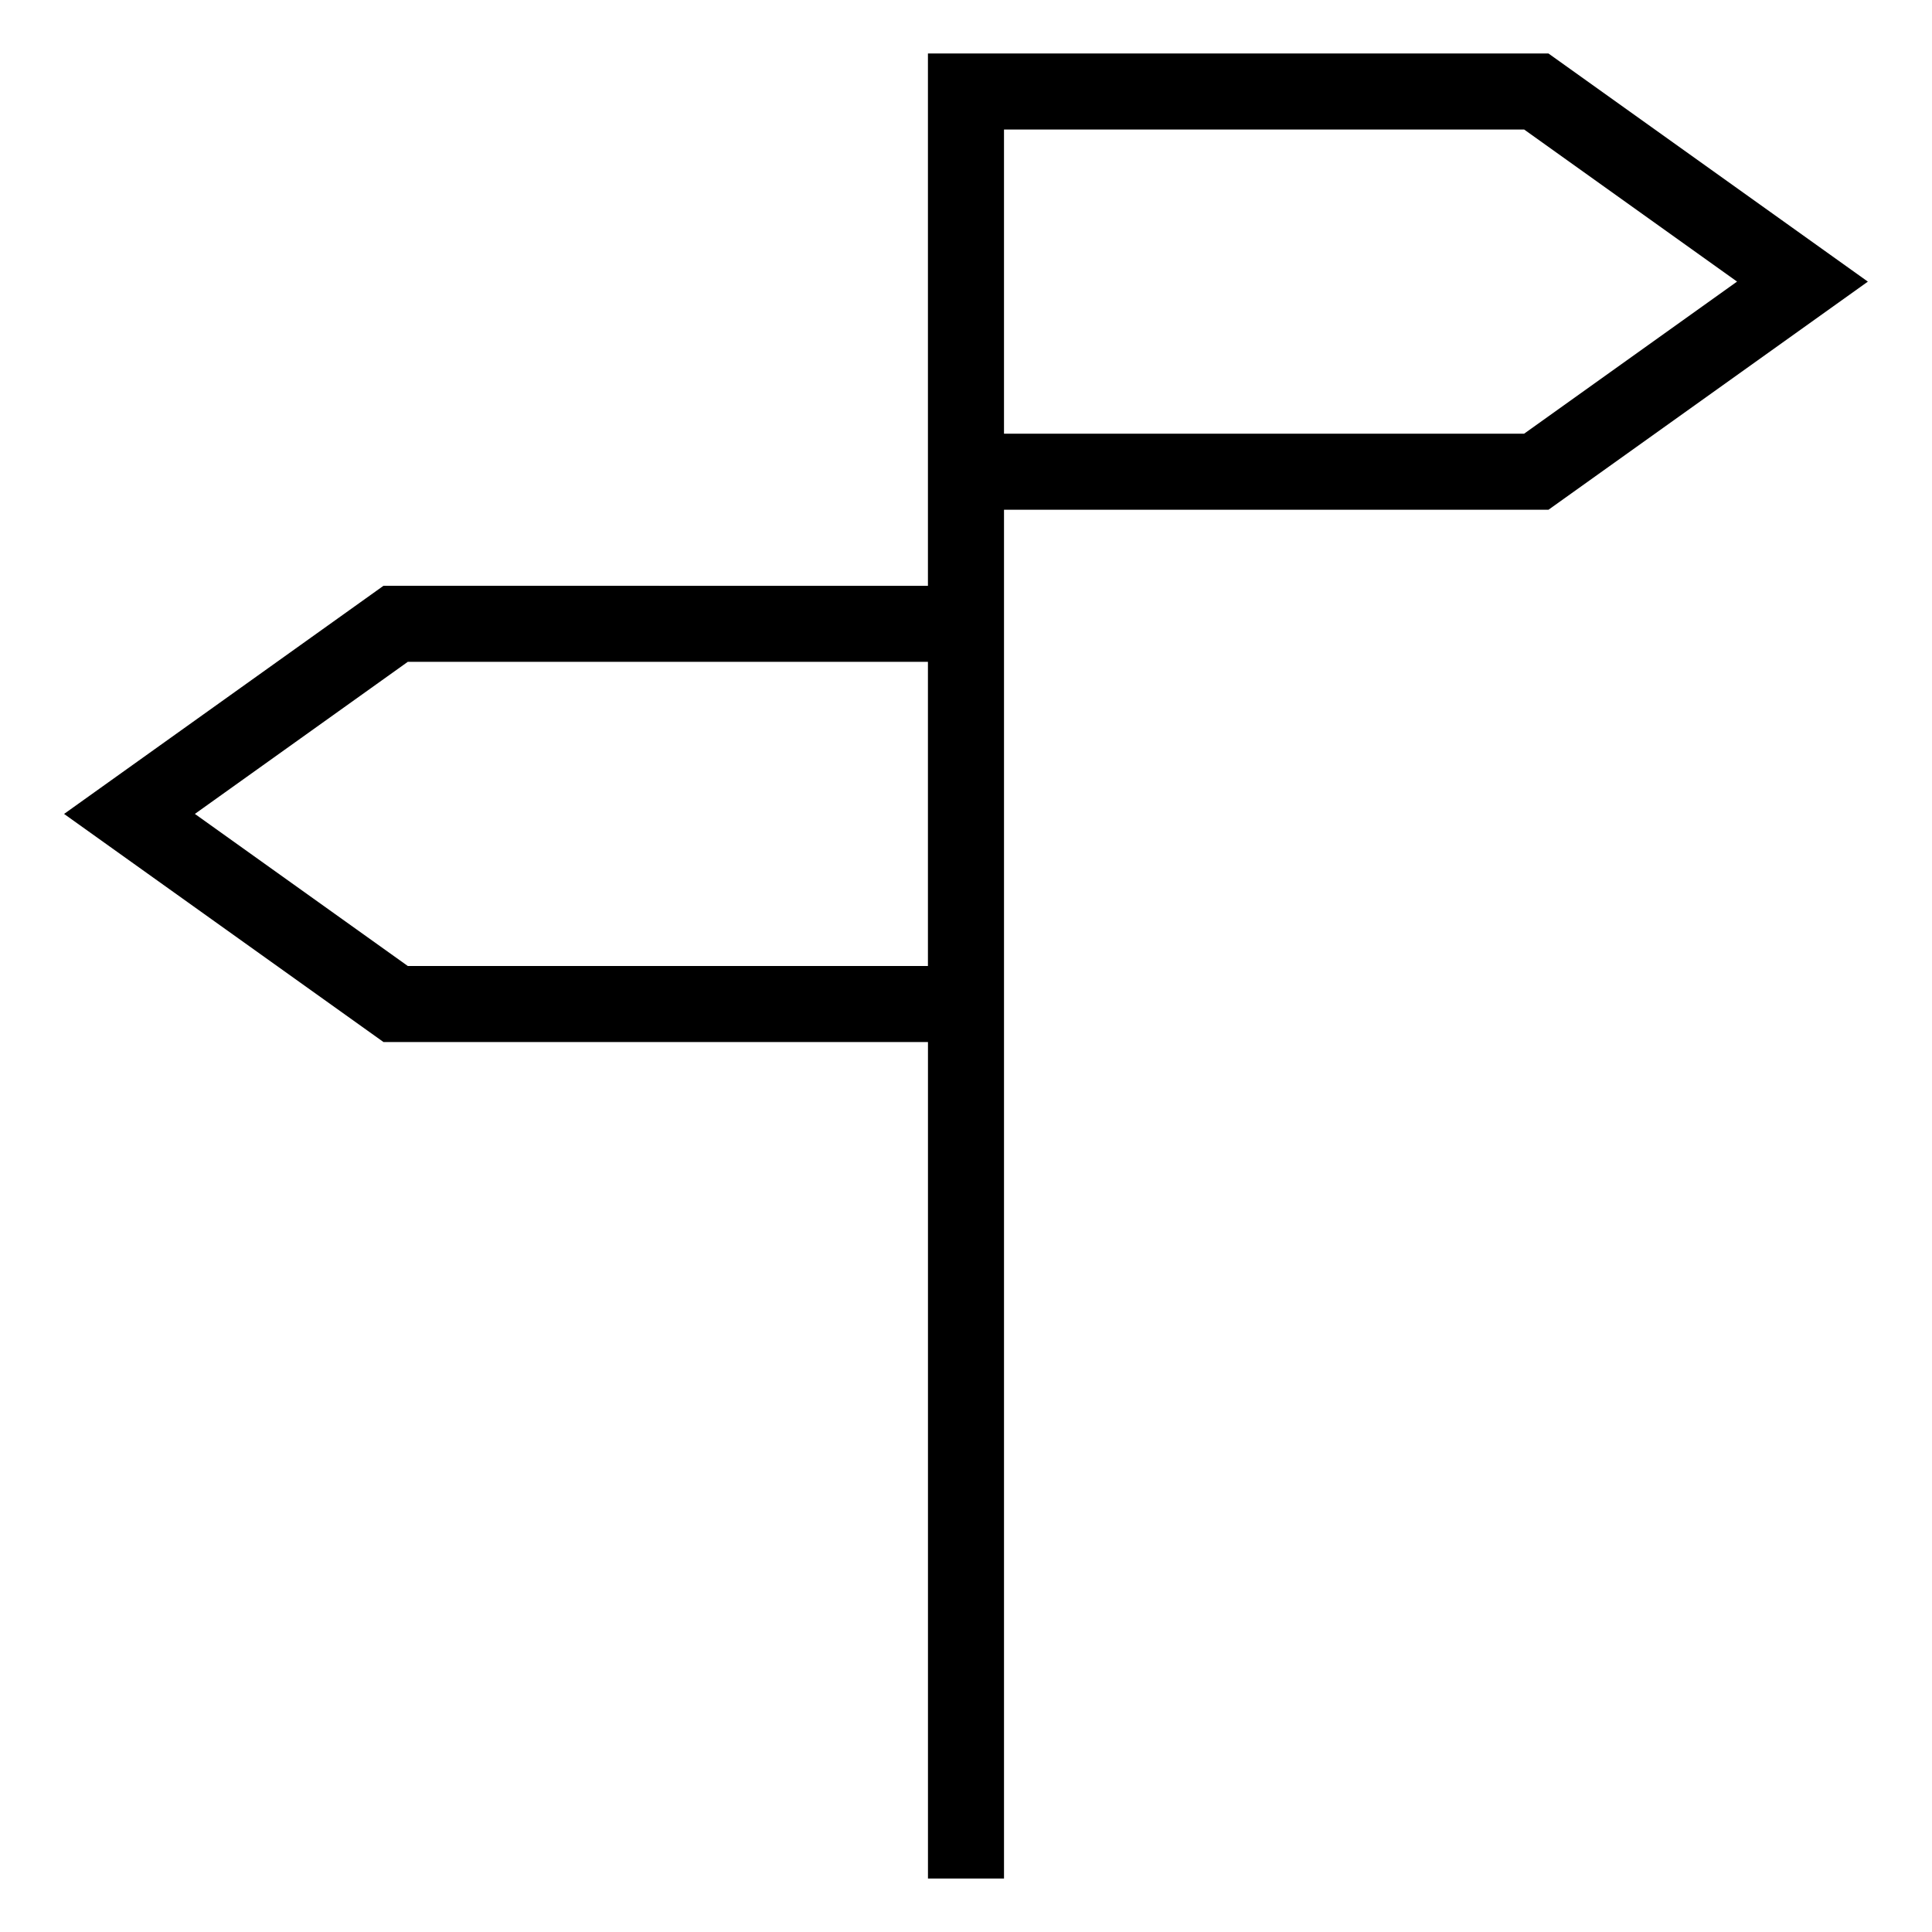
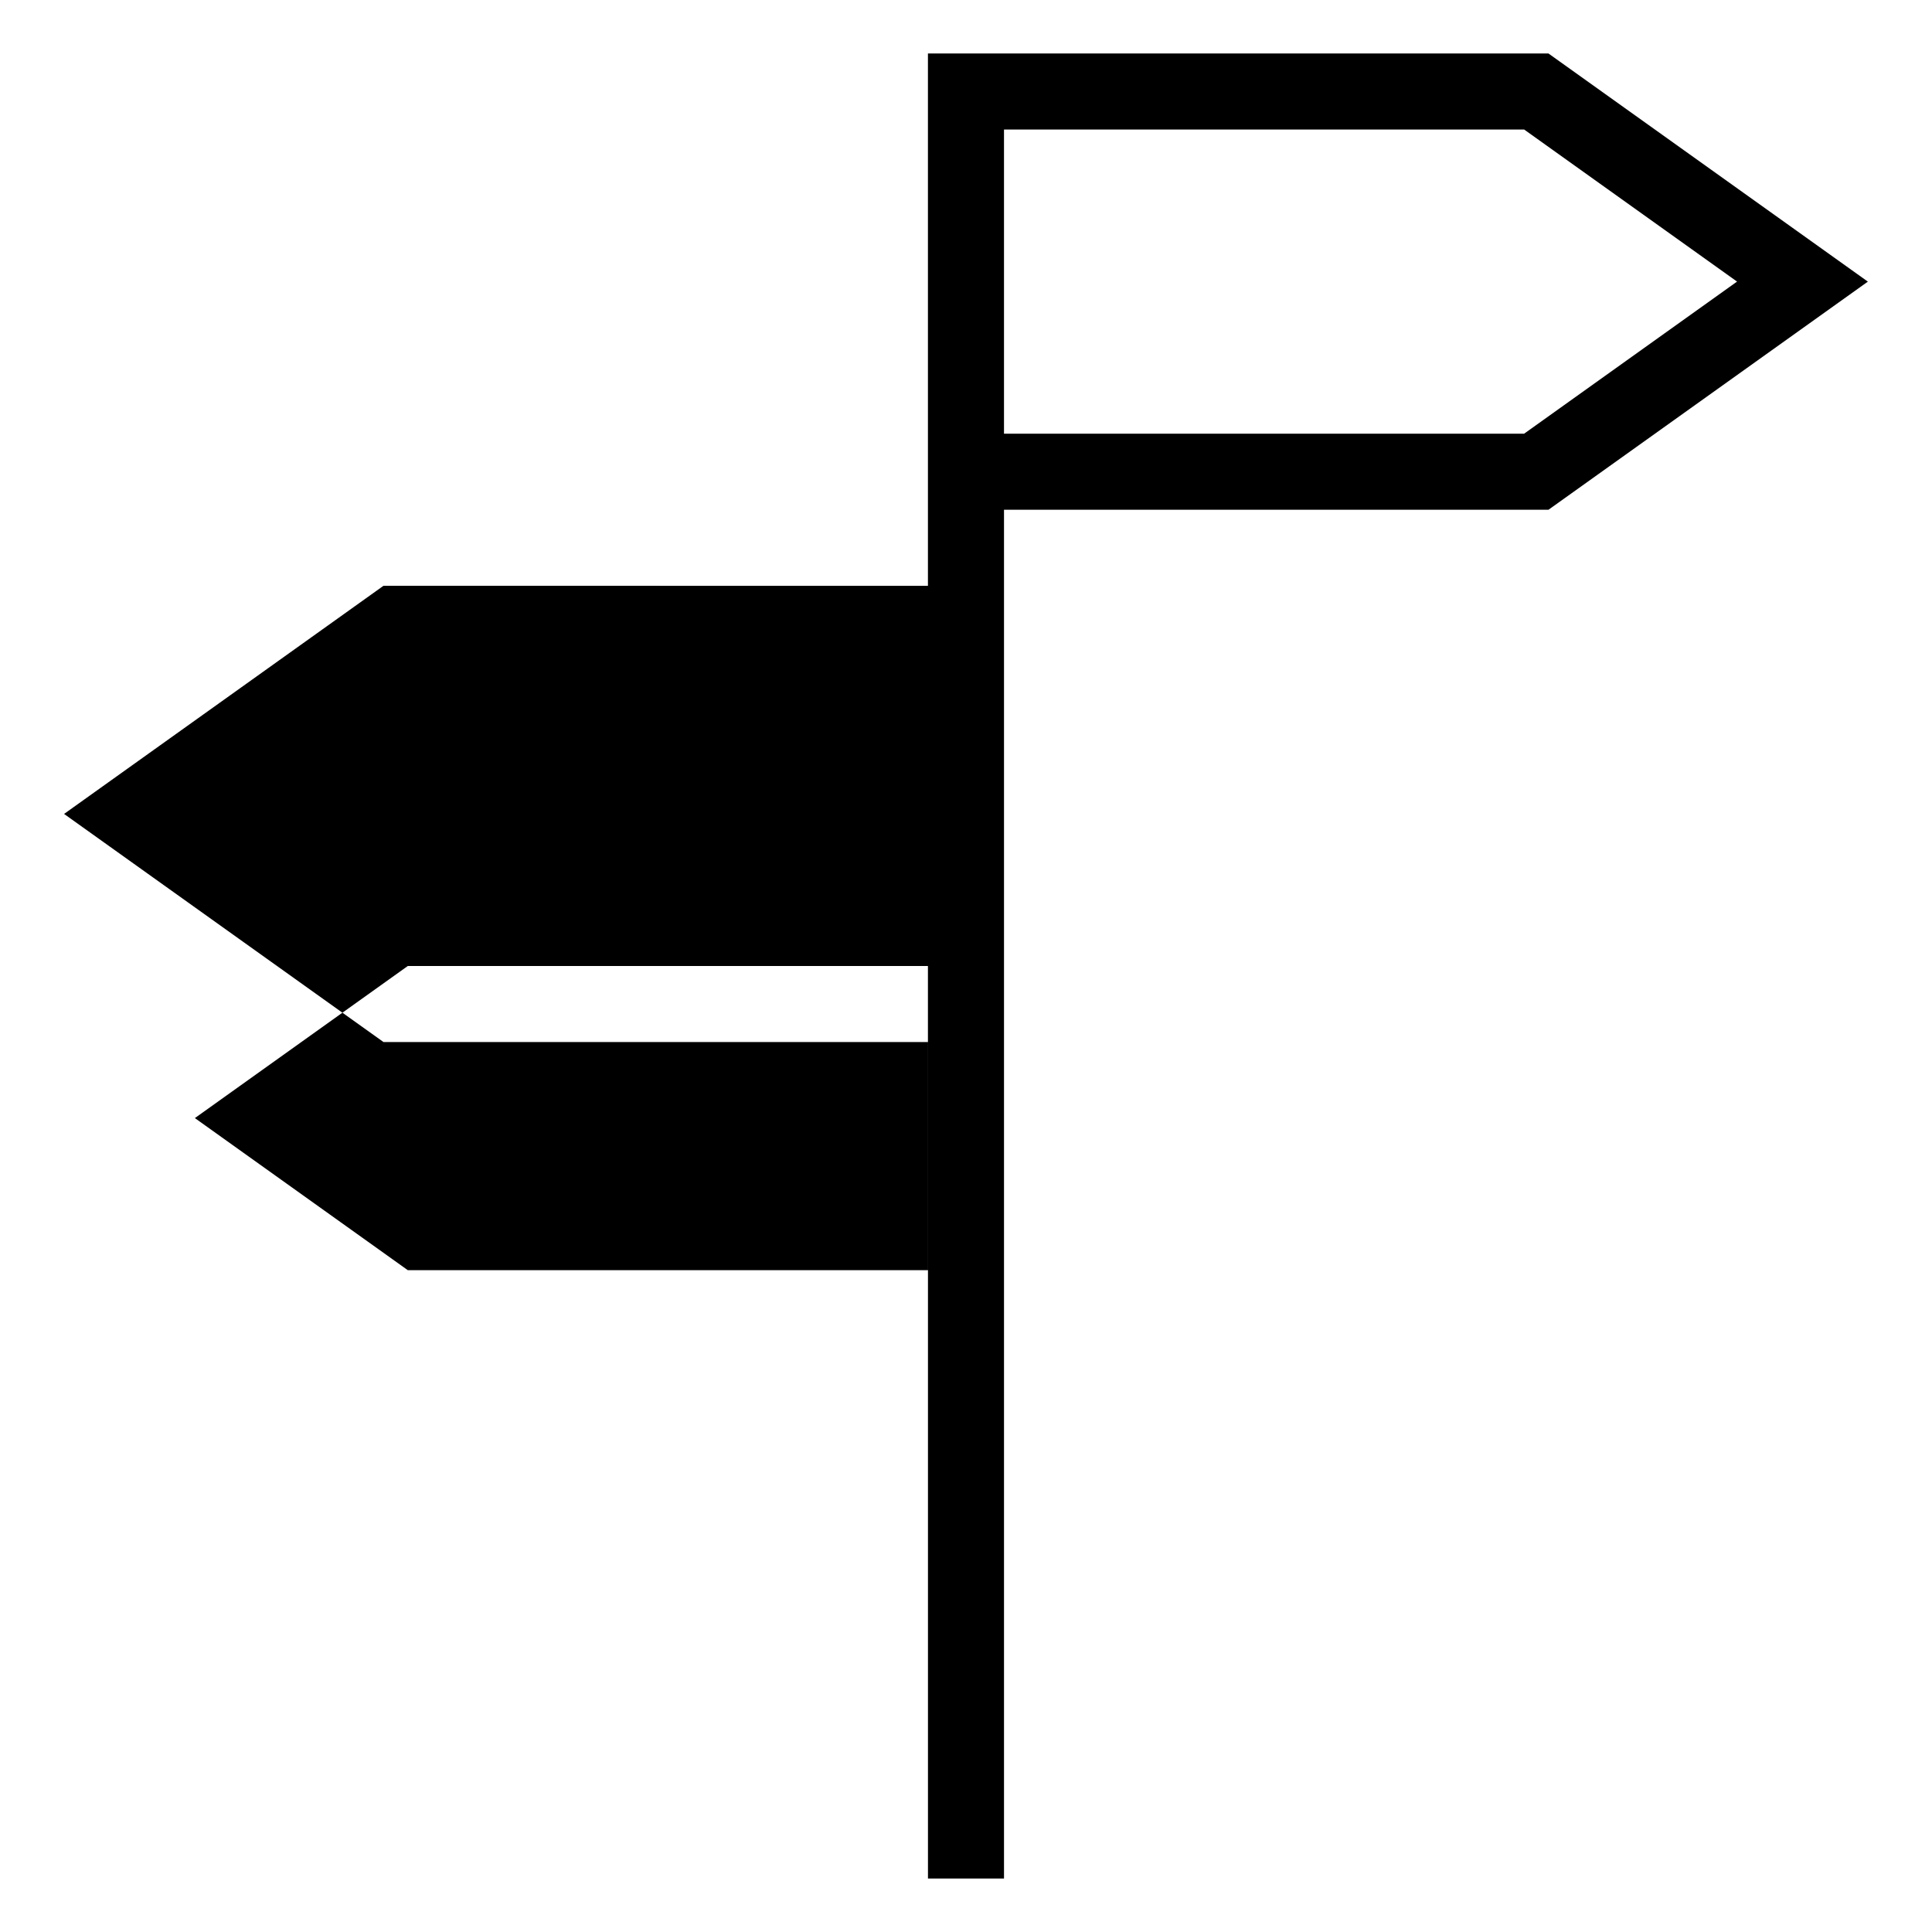
<svg xmlns="http://www.w3.org/2000/svg" fill="#000000" width="800px" height="800px" version="1.1" viewBox="144 144 512 512">
-   <path d="m245.63 420.15h144.29v221.68h20.152v-362.74h144.29l84.641-60.457-84.641-60.457h-164.45v141.07l-144.29-0.004-84.641 60.457zm164.44-241.83h137.84l56.426 40.305-56.426 40.305h-137.84zm-158 141.07h137.84v80.609h-137.84l-56.426-40.305z" />
+   <path d="m245.63 420.15h144.29v221.68h20.152v-362.74h144.29l84.641-60.457-84.641-60.457h-164.45v141.07l-144.29-0.004-84.641 60.457zm164.44-241.83h137.84l56.426 40.305-56.426 40.305h-137.84m-158 141.07h137.84v80.609h-137.84l-56.426-40.305z" />
</svg>